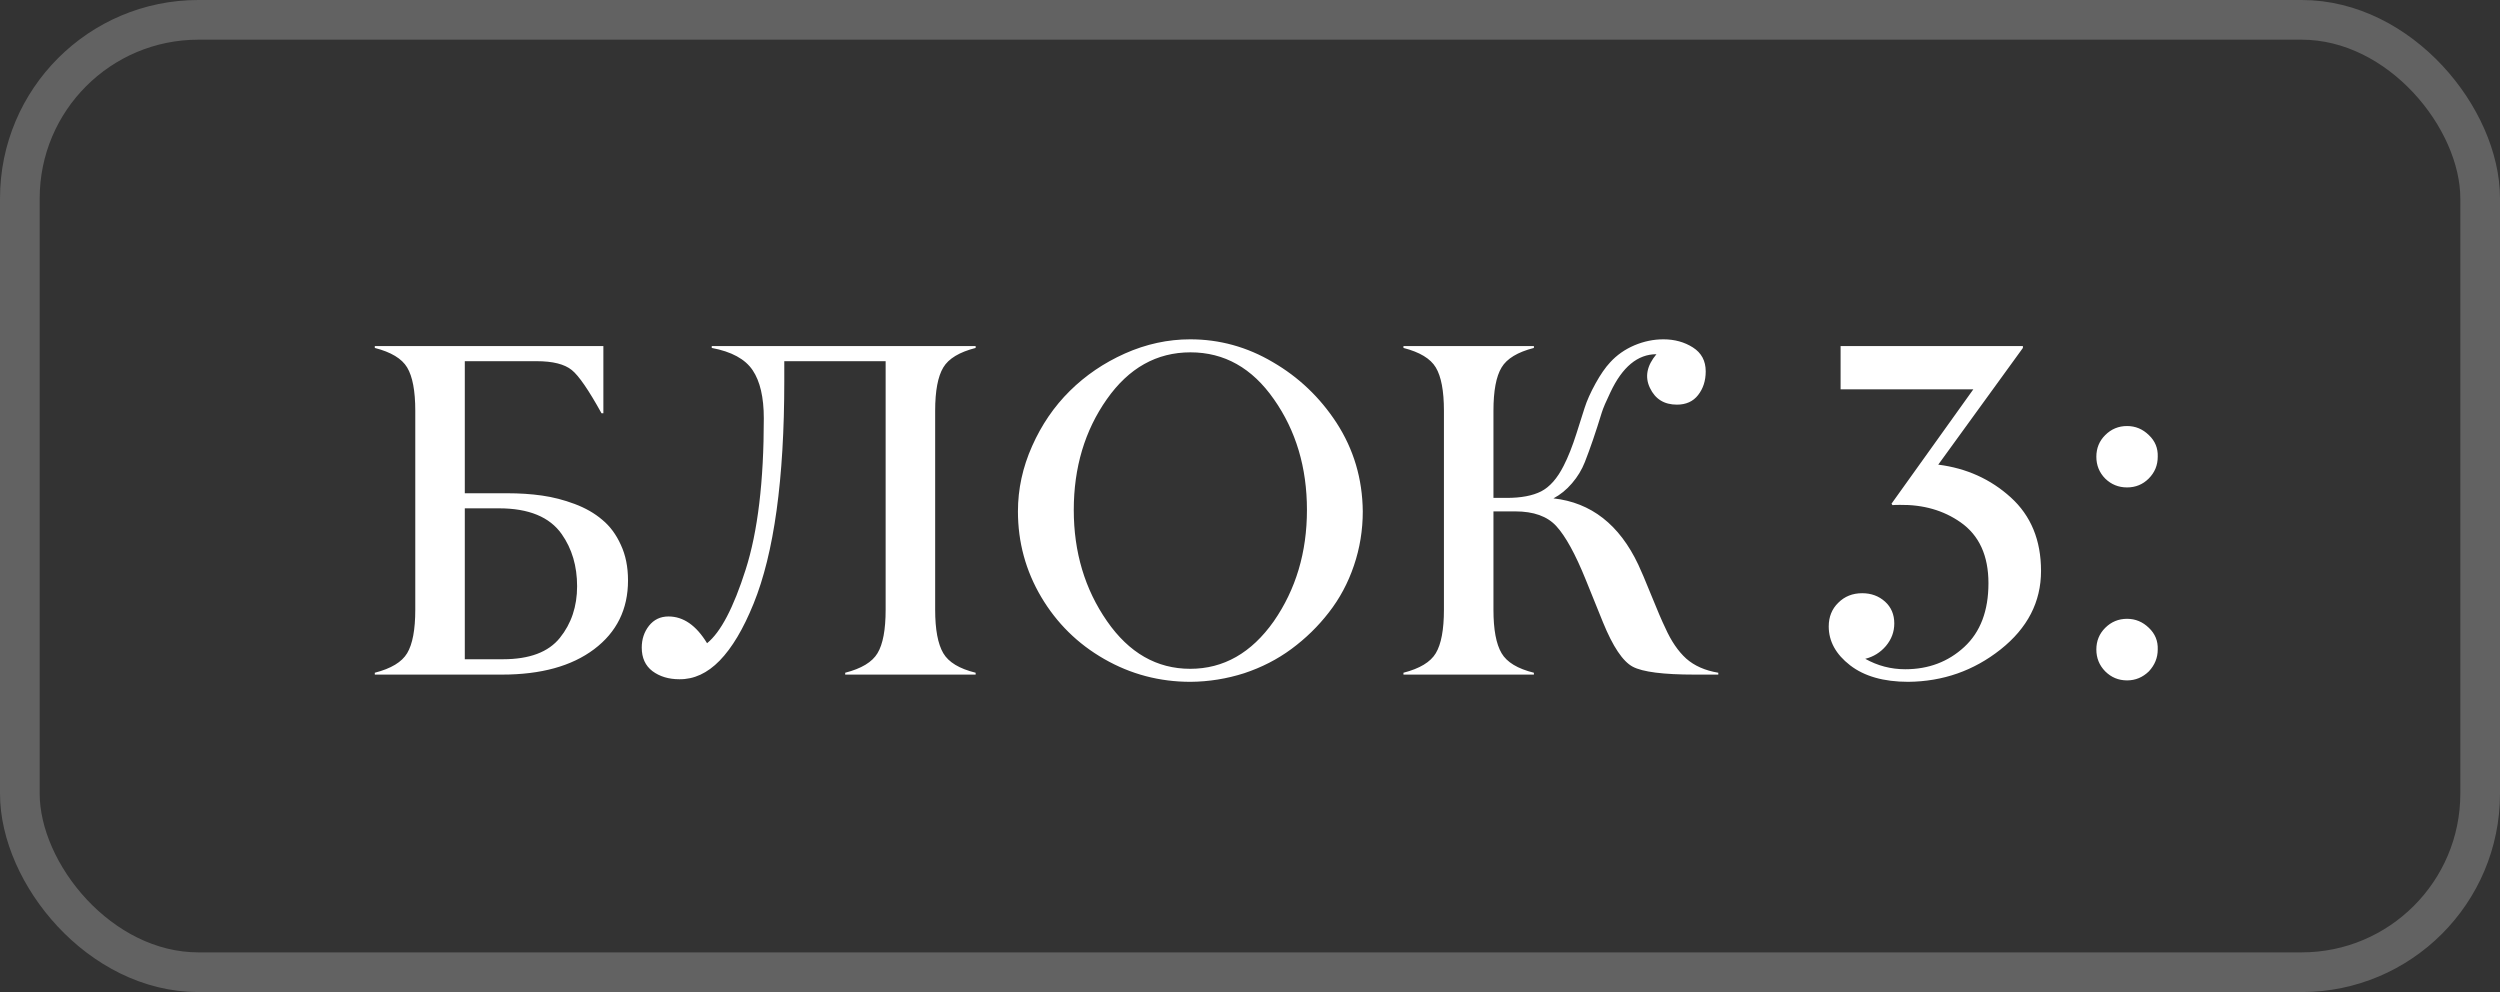
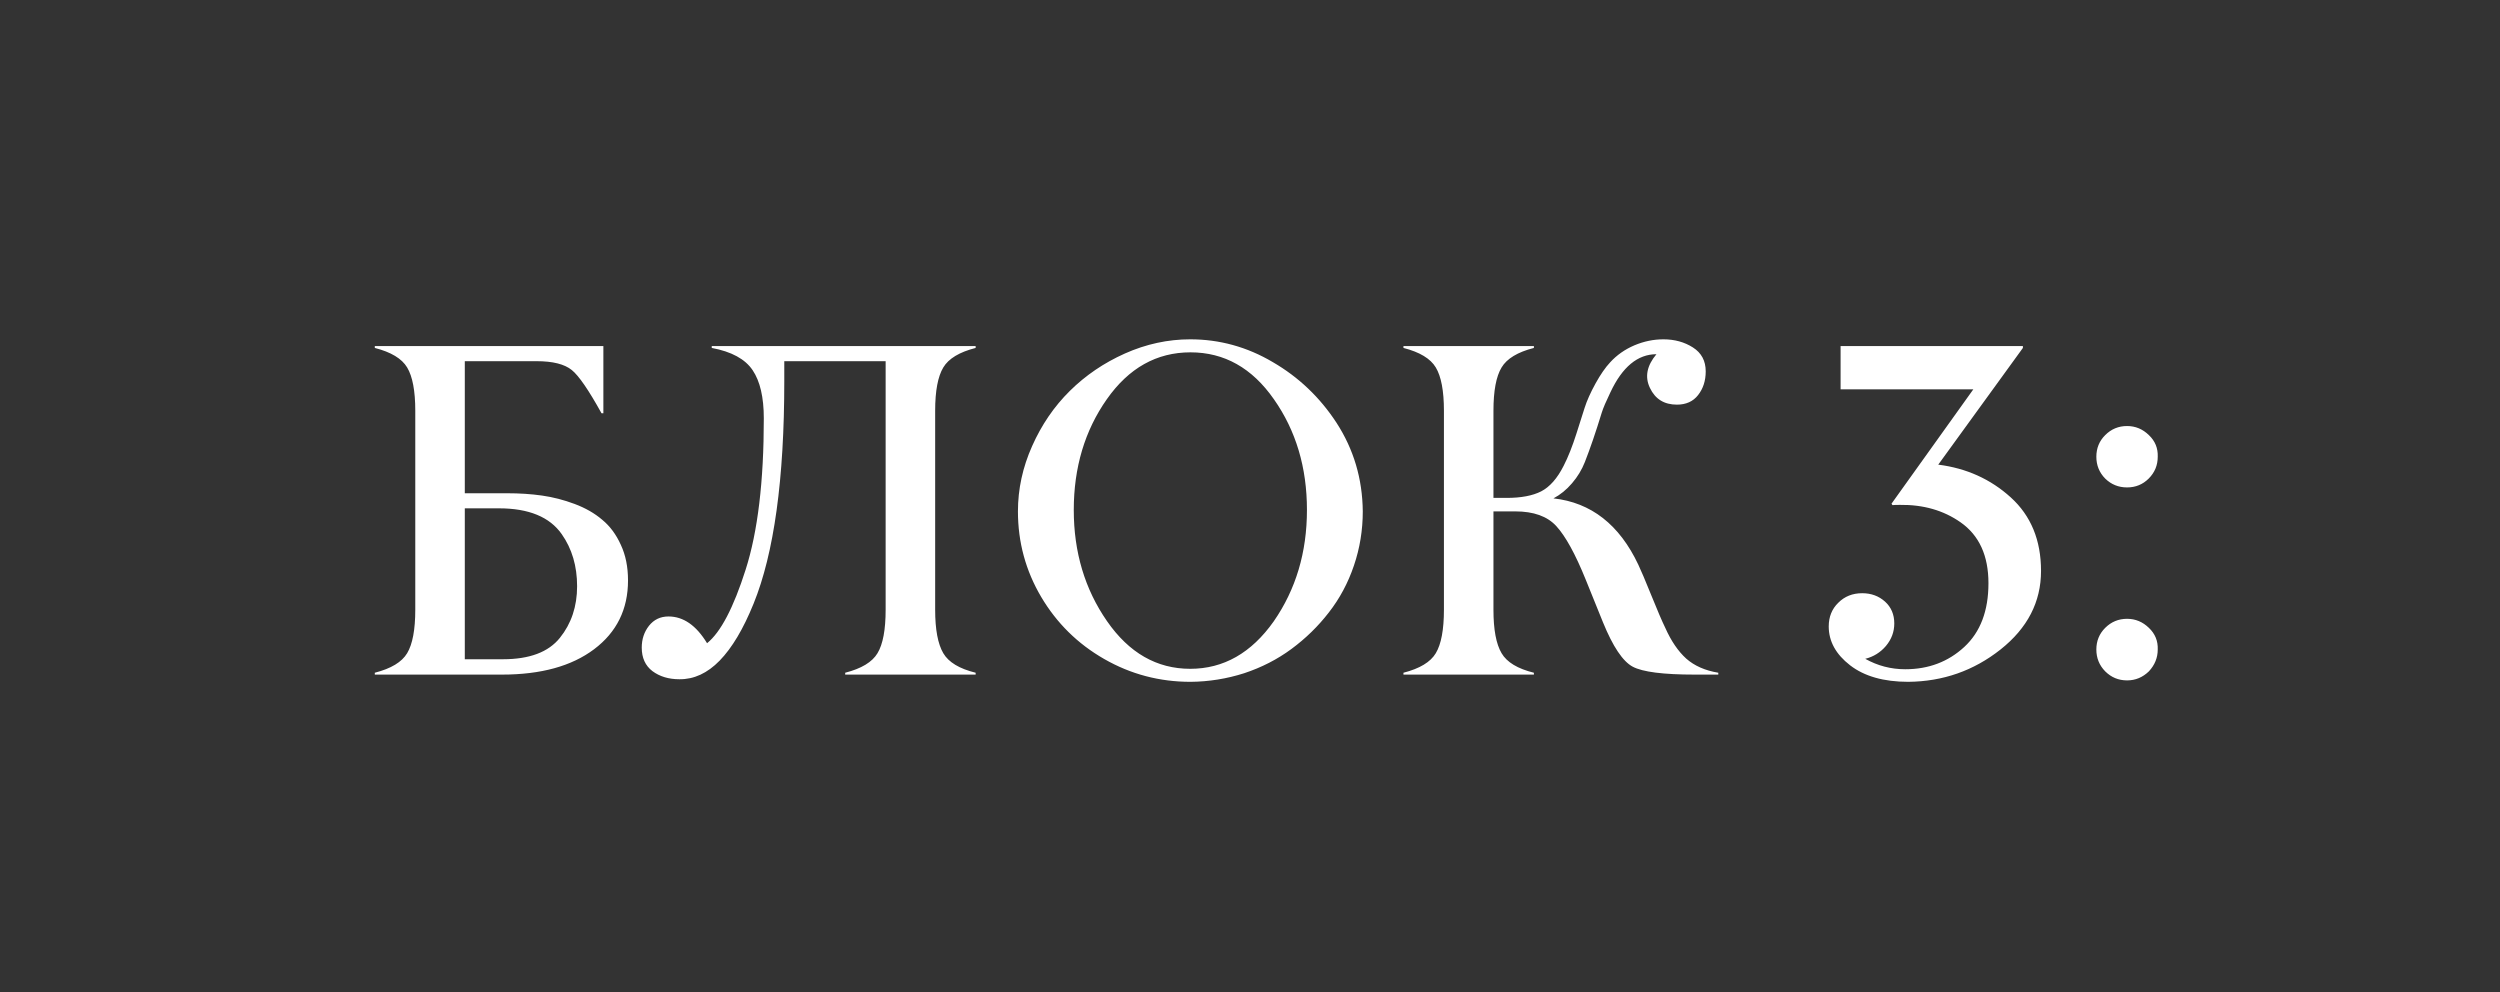
<svg xmlns="http://www.w3.org/2000/svg" width="63" height="25" viewBox="0 0 63 25" fill="none">
  <rect x="0" y="0" width="63" height="25" fill="#333333" stroke="none" />
-   <rect x="0.5" y="0.5" width="62" height="24" rx="4.5" stroke="#626262" />
  <path d="M11.713 12.81V16.613H12.674C13.342 16.613 13.82 16.434 14.109 16.074C14.398 15.715 14.543 15.281 14.543 14.773C14.543 14.266 14.414 13.828 14.156 13.461C13.852 13.027 13.324 12.81 12.574 12.81H11.713ZM12.65 17H9.445V16.953C9.855 16.848 10.127 16.684 10.26 16.461C10.396 16.234 10.465 15.869 10.465 15.365V10.35C10.465 9.85 10.396 9.486 10.26 9.26C10.127 9.037 9.855 8.873 9.445 8.768V8.721H15.205V10.414H15.158C14.834 9.828 14.584 9.465 14.408 9.324C14.225 9.176 13.93 9.102 13.523 9.102H11.713V12.43H12.779C13.092 12.43 13.385 12.449 13.658 12.488C13.935 12.527 14.209 12.598 14.479 12.699C14.752 12.801 14.984 12.934 15.176 13.098C15.371 13.258 15.527 13.469 15.645 13.73C15.766 13.988 15.826 14.287 15.826 14.627C15.826 15.354 15.541 15.932 14.971 16.361C14.404 16.787 13.631 17 12.65 17ZM24.586 16.953V17H21.299V16.953C21.709 16.848 21.98 16.684 22.113 16.461C22.25 16.234 22.318 15.869 22.318 15.365V9.102H19.764V9.605C19.764 12.074 19.506 13.943 18.99 15.213C18.732 15.85 18.447 16.328 18.135 16.648C17.826 16.965 17.488 17.121 17.121 17.117C16.852 17.117 16.625 17.049 16.441 16.912C16.262 16.775 16.172 16.578 16.172 16.32C16.172 16.109 16.232 15.926 16.354 15.77C16.479 15.613 16.643 15.535 16.846 15.535C17.221 15.535 17.545 15.76 17.818 16.209C18.162 15.932 18.486 15.312 18.791 14.352C19.096 13.398 19.248 12.129 19.248 10.543C19.248 10.012 19.154 9.607 18.967 9.33C18.779 9.049 18.436 8.861 17.936 8.768V8.721H24.586V8.768C24.176 8.873 23.904 9.037 23.771 9.26C23.635 9.486 23.566 9.85 23.566 10.35V15.365C23.566 15.865 23.635 16.23 23.771 16.461C23.904 16.688 24.176 16.852 24.586 16.953ZM27.896 15.652C28.451 16.453 29.15 16.854 29.994 16.854C30.834 16.854 31.535 16.455 32.098 15.658C32.656 14.854 32.935 13.918 32.935 12.852C32.935 11.781 32.658 10.852 32.103 10.062C31.553 9.273 30.852 8.879 30 8.879C29.148 8.879 28.445 9.273 27.891 10.062C27.336 10.852 27.059 11.781 27.059 12.852C27.059 13.914 27.338 14.848 27.896 15.652ZM29.994 8.551C30.732 8.551 31.426 8.742 32.074 9.125C32.727 9.504 33.262 10.014 33.68 10.654C34.113 11.322 34.334 12.066 34.342 12.887C34.342 13.359 34.268 13.815 34.119 14.252C33.971 14.69 33.76 15.084 33.486 15.435C33.217 15.783 32.902 16.09 32.543 16.355C32.188 16.617 31.791 16.82 31.354 16.965C30.916 17.105 30.465 17.178 30 17.182C29.219 17.182 28.494 16.99 27.826 16.607C27.158 16.225 26.629 15.703 26.238 15.043C25.848 14.383 25.652 13.664 25.652 12.887C25.652 12.324 25.771 11.775 26.01 11.24C26.248 10.705 26.564 10.242 26.959 9.852C27.354 9.461 27.816 9.146 28.348 8.908C28.883 8.67 29.432 8.551 29.994 8.551ZM43.301 16.953V17H42.709C41.916 17 41.395 16.934 41.145 16.801C40.895 16.668 40.645 16.295 40.395 15.682L39.961 14.609C39.699 13.961 39.451 13.51 39.217 13.256C38.99 13.01 38.647 12.887 38.185 12.887H37.635V15.365C37.635 15.865 37.703 16.23 37.84 16.461C37.973 16.688 38.244 16.852 38.654 16.953V17H35.367V16.953C35.777 16.848 36.049 16.684 36.182 16.461C36.318 16.234 36.387 15.869 36.387 15.365V10.35C36.387 9.85 36.318 9.486 36.182 9.26C36.049 9.037 35.777 8.873 35.367 8.768V8.721H38.654V8.768C38.244 8.873 37.973 9.037 37.84 9.26C37.703 9.486 37.635 9.85 37.635 10.35V12.547H37.969C38.332 12.547 38.621 12.492 38.836 12.383C39.055 12.27 39.244 12.055 39.404 11.738C39.518 11.516 39.625 11.244 39.727 10.924L39.932 10.279C39.99 10.096 40.082 9.891 40.207 9.664C40.332 9.438 40.455 9.26 40.576 9.131C40.744 8.947 40.947 8.805 41.185 8.703C41.424 8.602 41.668 8.551 41.918 8.551C42.199 8.551 42.447 8.619 42.662 8.756C42.877 8.893 42.984 9.094 42.984 9.359C42.984 9.594 42.92 9.793 42.791 9.957C42.666 10.117 42.488 10.197 42.258 10.197C41.938 10.197 41.711 10.057 41.578 9.775C41.445 9.498 41.5 9.215 41.742 8.926C41.27 8.926 40.883 9.246 40.582 9.887C40.473 10.113 40.4 10.283 40.365 10.396C40.213 10.893 40.07 11.309 39.938 11.645C39.863 11.836 39.756 12.014 39.615 12.178C39.475 12.342 39.318 12.469 39.147 12.559C40.096 12.664 40.809 13.221 41.285 14.229C41.352 14.369 41.461 14.627 41.613 15.002C41.766 15.381 41.883 15.654 41.965 15.822C42.113 16.154 42.289 16.412 42.492 16.596C42.699 16.779 42.969 16.898 43.301 16.953ZM49.728 9.811H46.383V8.721H50.977V8.768L48.844 11.709C49.555 11.799 50.164 12.074 50.672 12.535C51.18 12.996 51.434 13.613 51.434 14.387C51.434 15.168 51.094 15.828 50.414 16.367C49.738 16.902 48.963 17.174 48.088 17.182C47.471 17.182 46.982 17.043 46.623 16.766C46.264 16.488 46.084 16.162 46.084 15.787C46.084 15.545 46.164 15.346 46.324 15.19C46.484 15.029 46.685 14.949 46.928 14.949C47.154 14.949 47.346 15.02 47.502 15.16C47.658 15.301 47.736 15.484 47.736 15.711C47.736 15.922 47.666 16.111 47.525 16.279C47.385 16.443 47.211 16.551 47.004 16.602C47.316 16.777 47.652 16.865 48.012 16.865C48.598 16.865 49.094 16.678 49.5 16.303C49.906 15.928 50.109 15.393 50.109 14.697C50.109 14.002 49.875 13.49 49.406 13.162C48.977 12.861 48.467 12.715 47.877 12.723C47.795 12.723 47.732 12.725 47.69 12.729L47.666 12.693L49.728 9.811ZM53.602 10.736C53.812 10.736 53.996 10.812 54.152 10.965C54.309 11.113 54.383 11.295 54.375 11.51C54.375 11.725 54.299 11.908 54.147 12.06C53.998 12.209 53.816 12.283 53.602 12.283C53.387 12.283 53.203 12.209 53.051 12.06C52.902 11.908 52.828 11.725 52.828 11.51C52.828 11.295 52.902 11.113 53.051 10.965C53.203 10.812 53.387 10.736 53.602 10.736ZM54.152 16.918C53.996 17.07 53.812 17.146 53.602 17.146C53.387 17.146 53.203 17.07 53.051 16.918C52.902 16.766 52.828 16.582 52.828 16.367C52.828 16.152 52.902 15.971 53.051 15.822C53.203 15.67 53.387 15.594 53.602 15.594C53.812 15.594 53.996 15.67 54.152 15.822C54.309 15.971 54.383 16.152 54.375 16.367C54.375 16.574 54.301 16.758 54.152 16.918Z" fill="white" />
</svg>